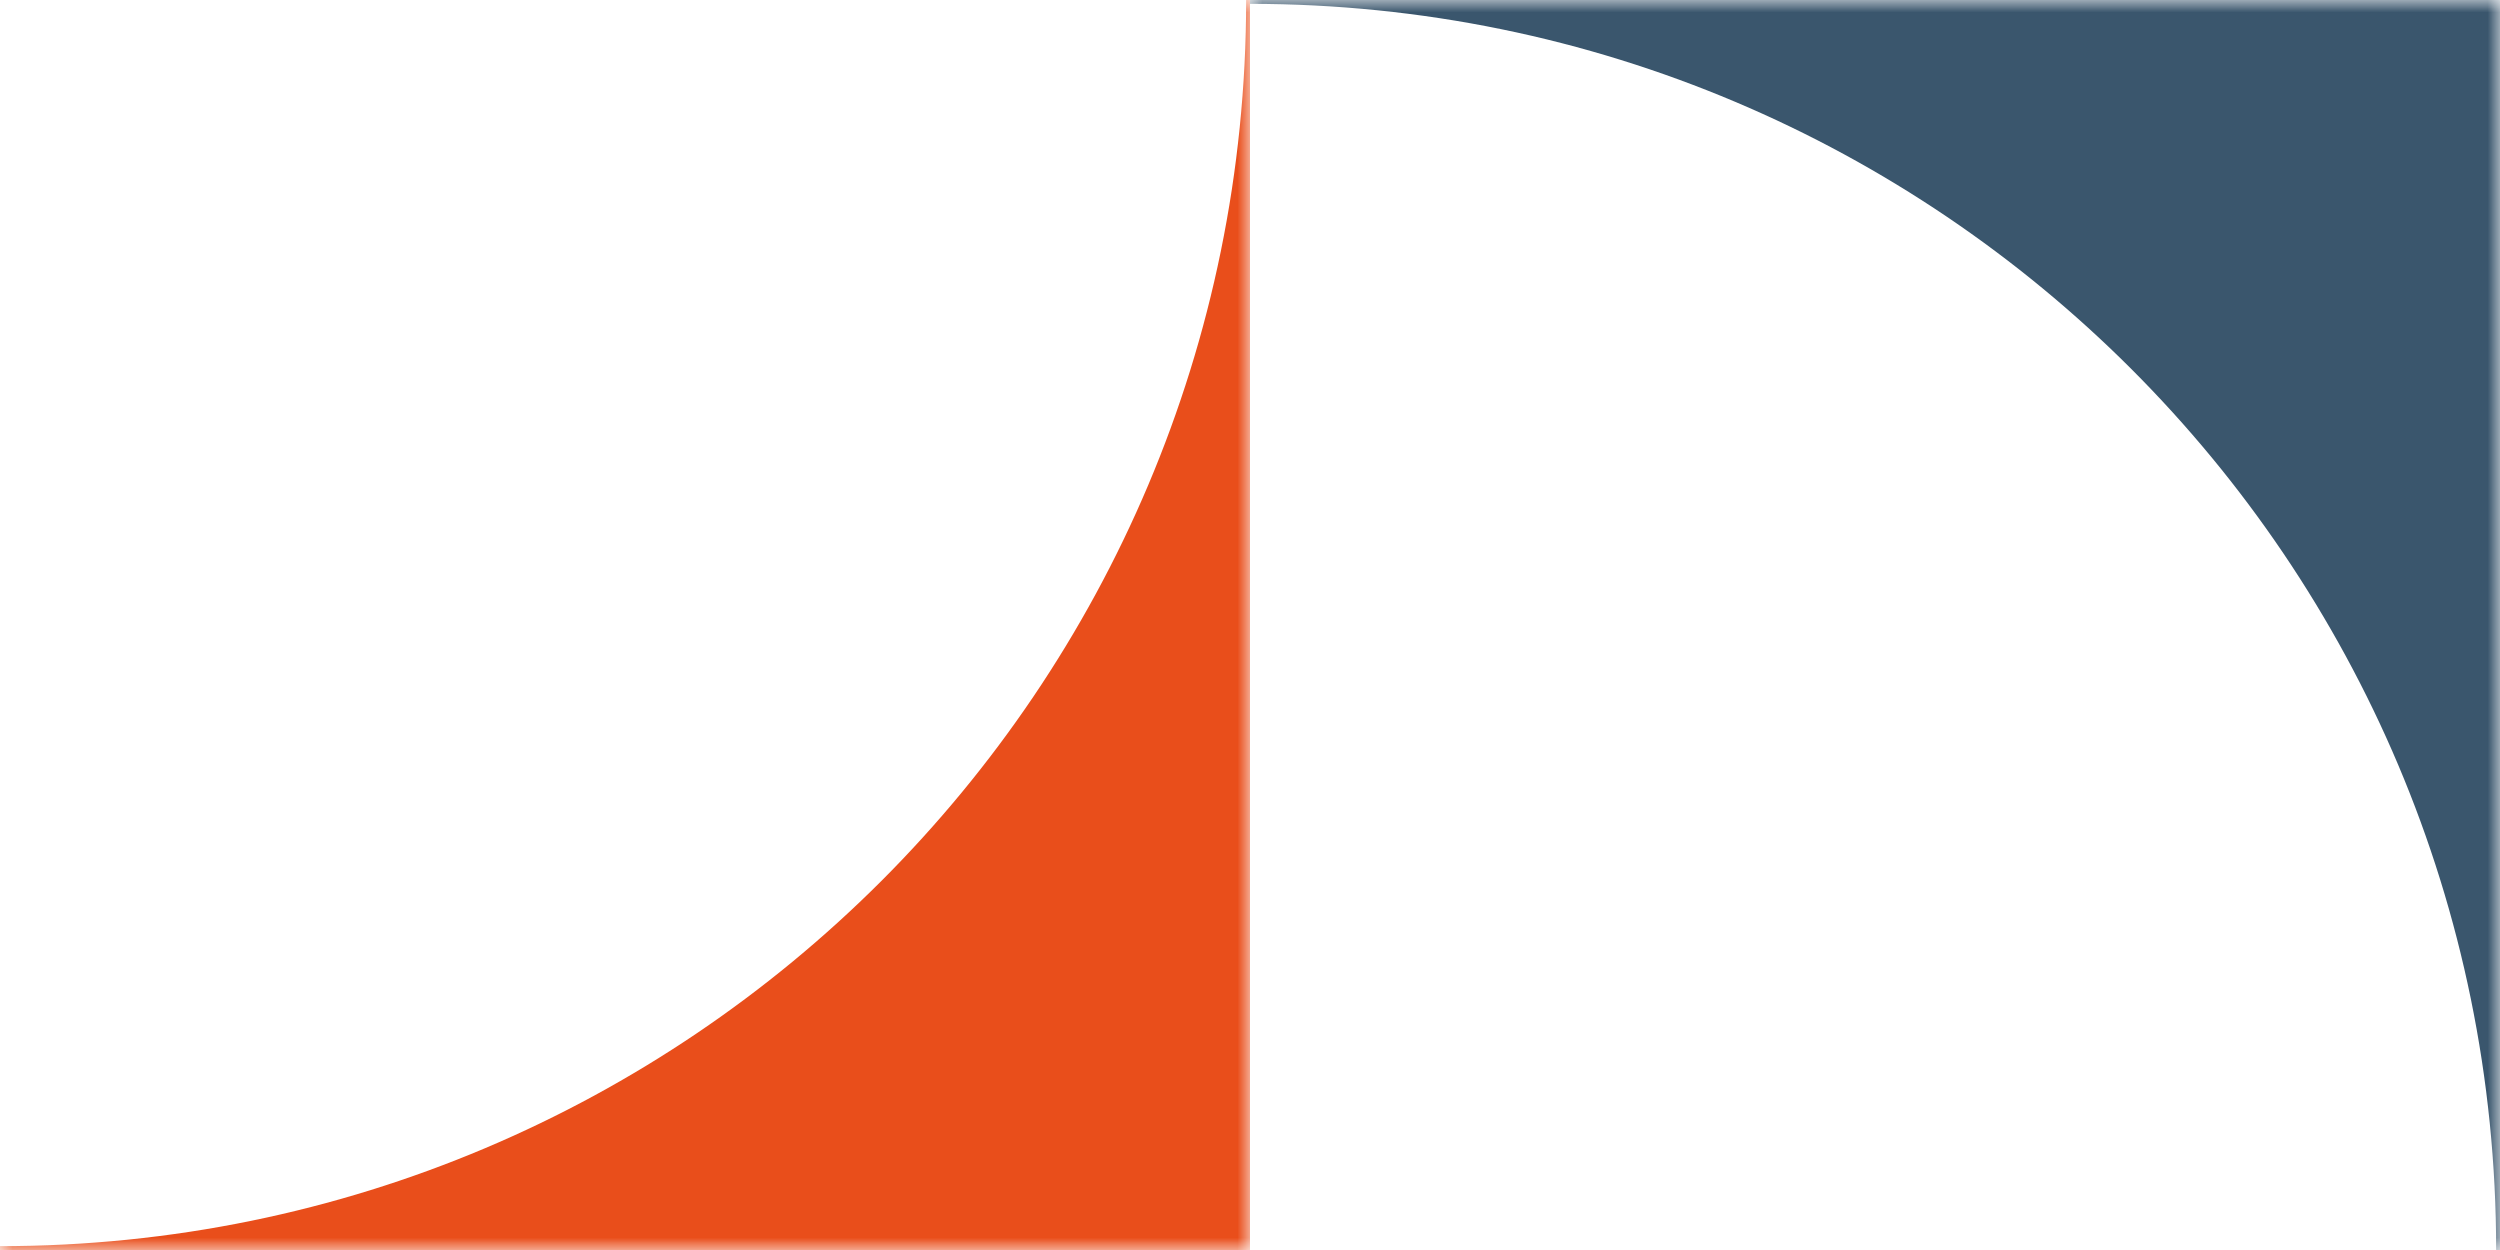
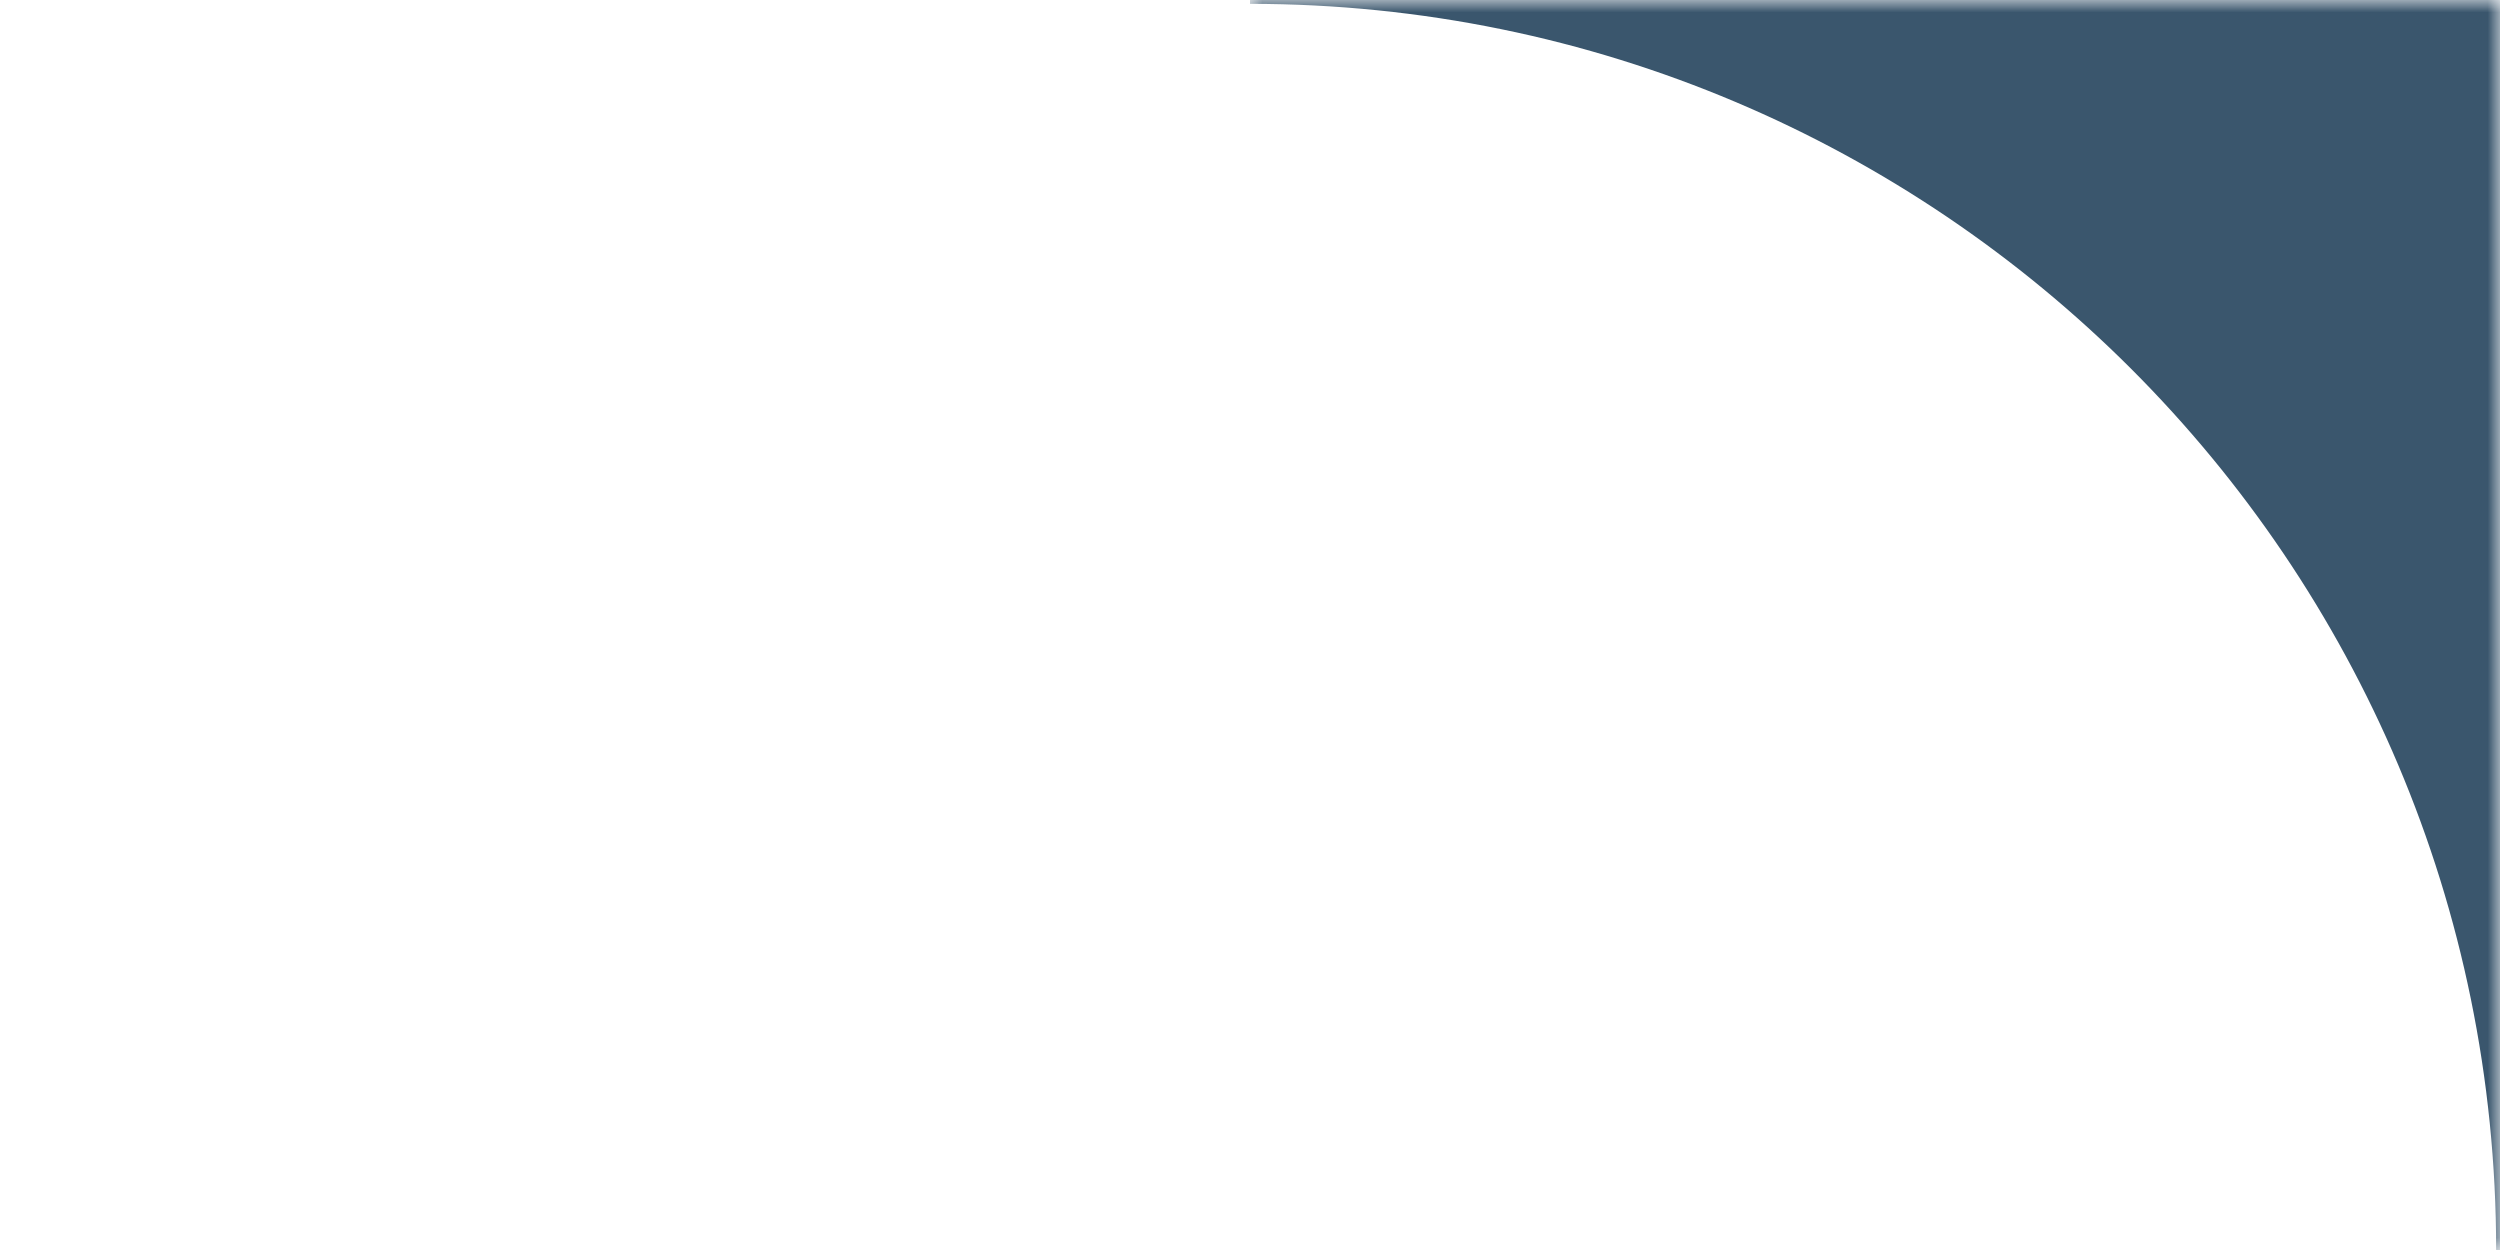
<svg xmlns="http://www.w3.org/2000/svg" xmlns:xlink="http://www.w3.org/1999/xlink" width="100px" height="50px" viewBox="0 0 100 50" version="1.1">
  <title>Group 7</title>
  <desc>Created with Sketch.</desc>
  <defs>
    <polygon id="path-1" points="0 0 50 0 50 50 0 50" />
-     <polygon id="path-3" points="0 0 50 0 50 50 0 50" />
  </defs>
  <g id="Page-1" stroke="none" stroke-width="1" fill="none" fill-rule="evenodd">
    <g id="Expertise-desk-DelubacAM" transform="translate(-188, -2699)">
      <g id="Group-4" transform="translate(88, 2699)">
        <g id="Group-7" transform="translate(100, 0)">
          <g id="Group-3" transform="translate(50, 0)">
            <mask id="mask-2" fill="white">
              <use xlink:href="#path-1" />
            </mask>
            <g id="Clip-2" />
            <path d="M0,0.154 L0.002,0.154 C27.53,0.154 49.846,22.471 49.846,50 L50,50 L50,0 L0,0 L0,0.154 Z" id="Fill-1" fill="#3A566D" mask="url(#mask-2)" />
          </g>
          <g id="Group-6">
            <mask id="mask-4" fill="white">
              <use xlink:href="#path-3" />
            </mask>
            <g id="Clip-5" />
-             <path d="M49.846,0 L49.846,0.002 C49.846,27.53 27.529,49.846 0,49.846 L0,50 L50,50 L50,0 L49.846,0 Z" id="Fill-4" fill="#E94E1B" mask="url(#mask-4)" />
          </g>
        </g>
      </g>
    </g>
  </g>
</svg>